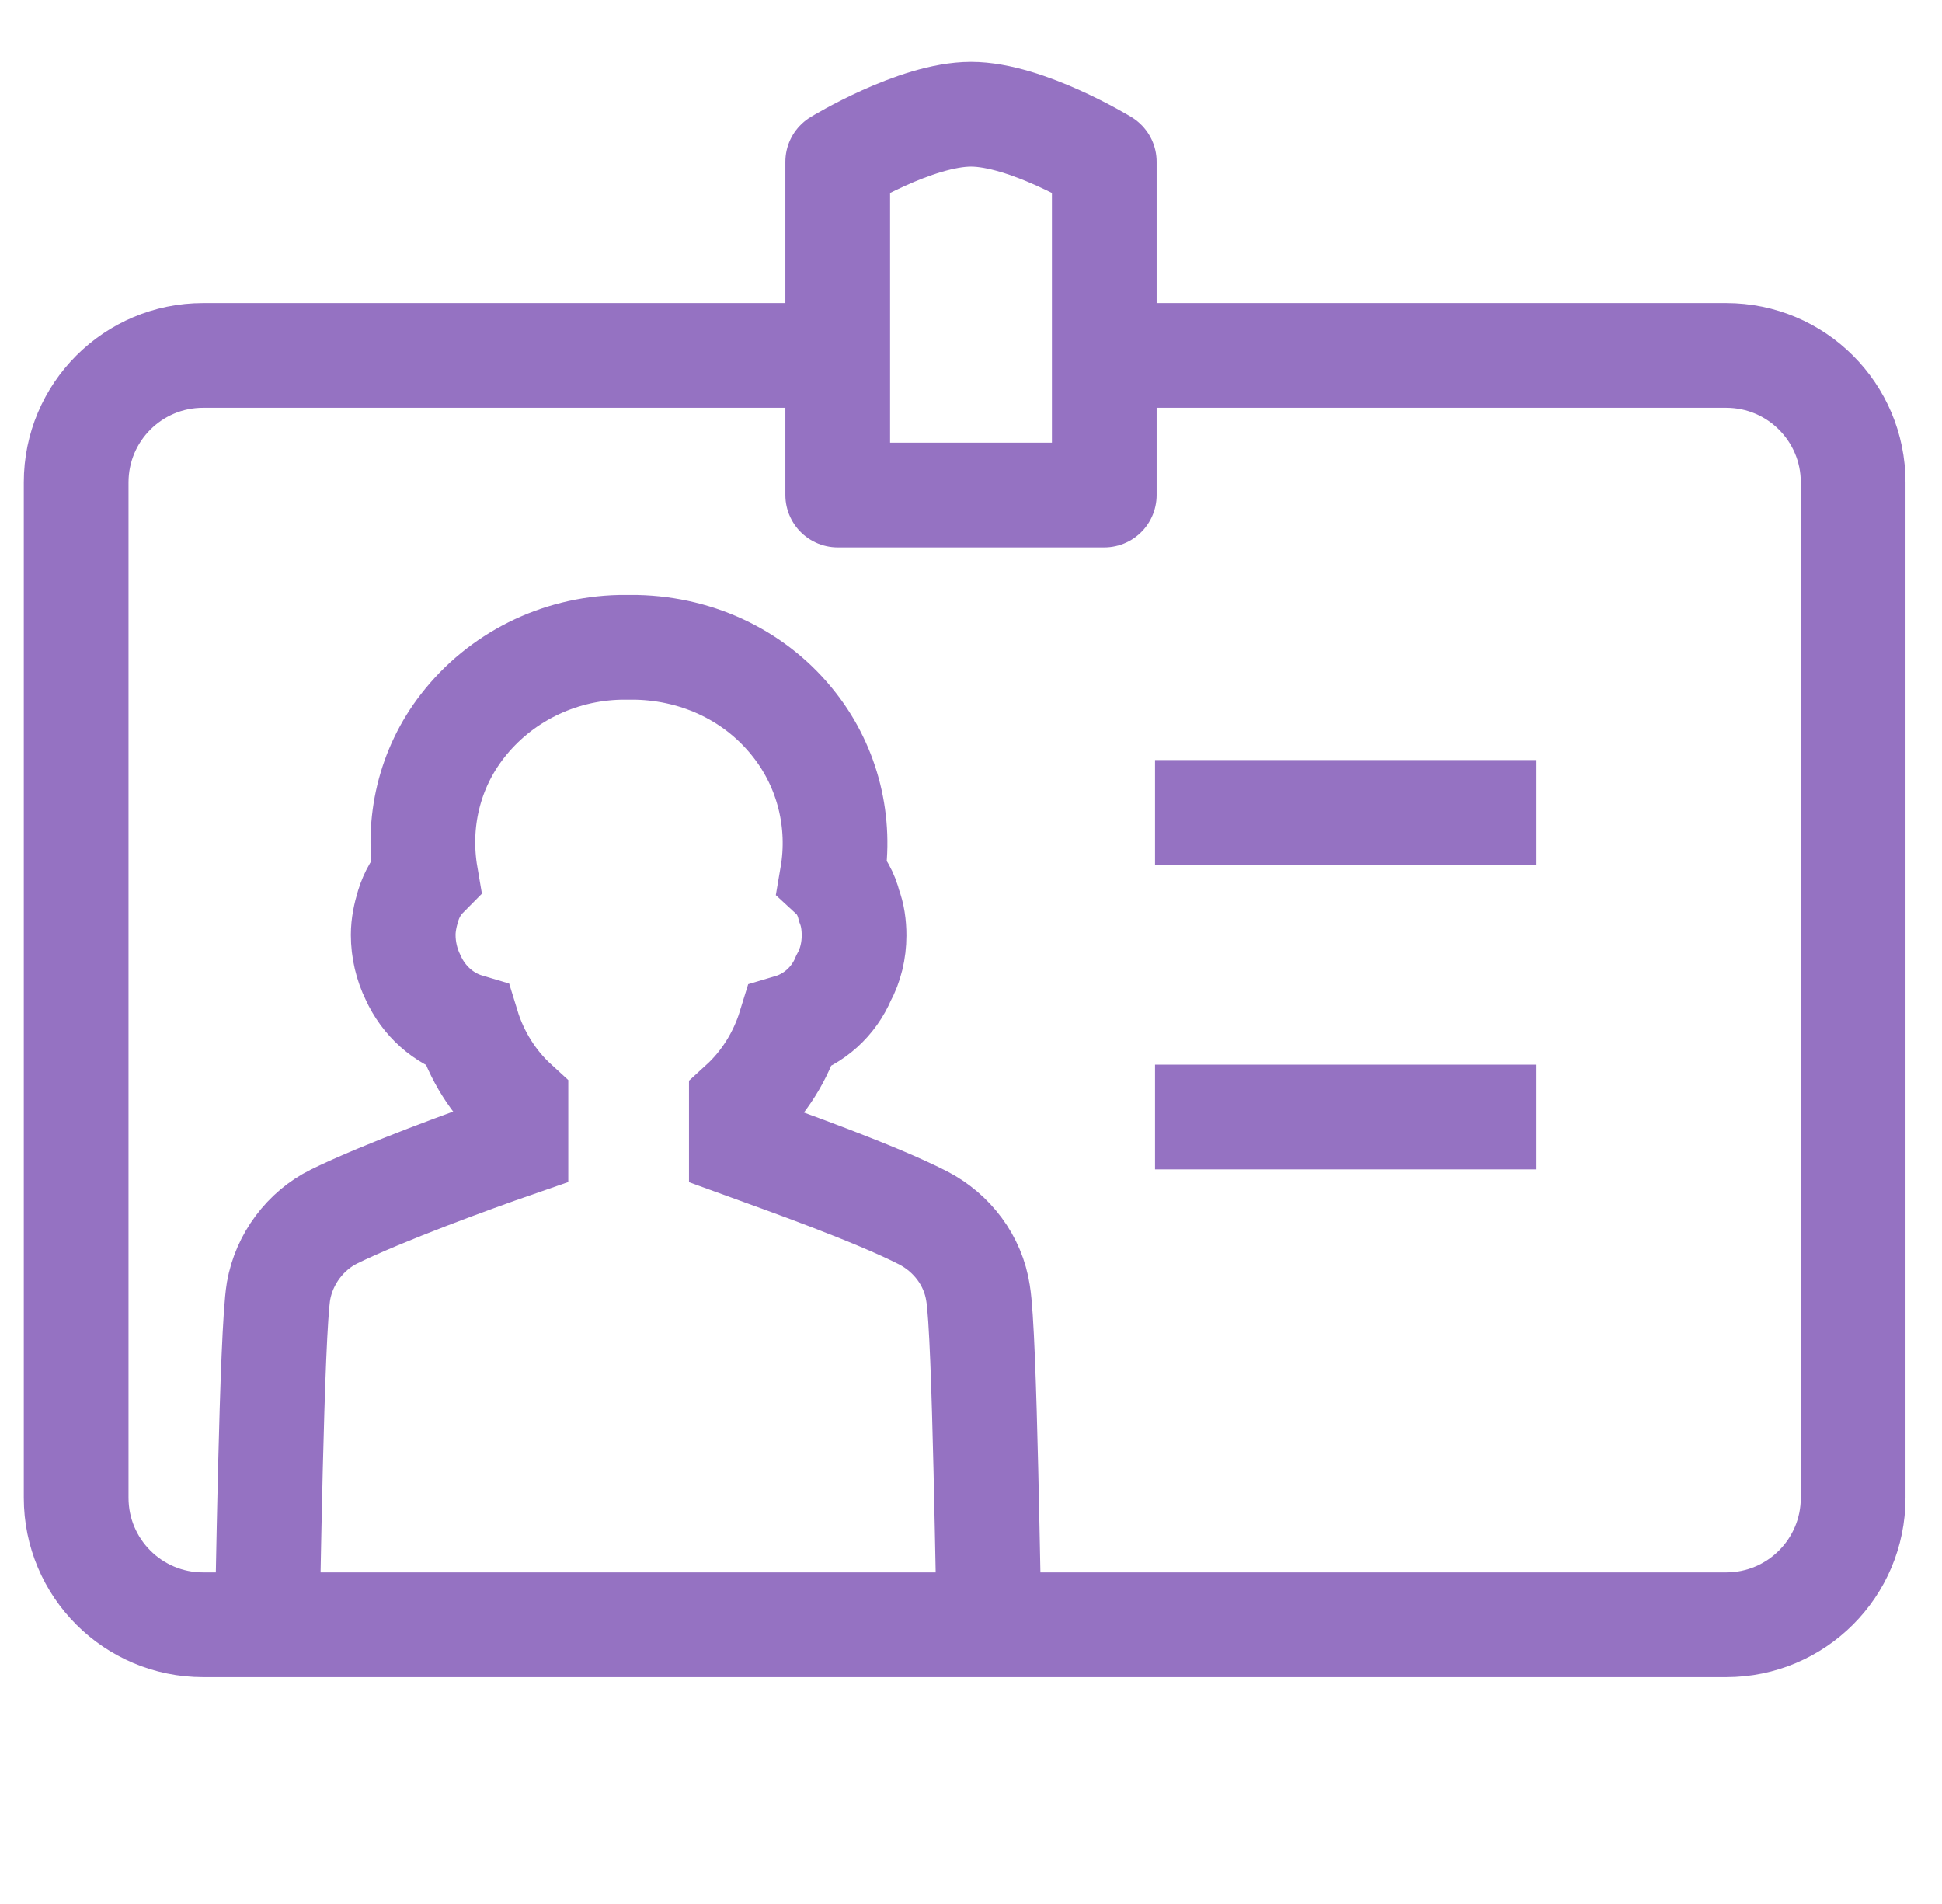
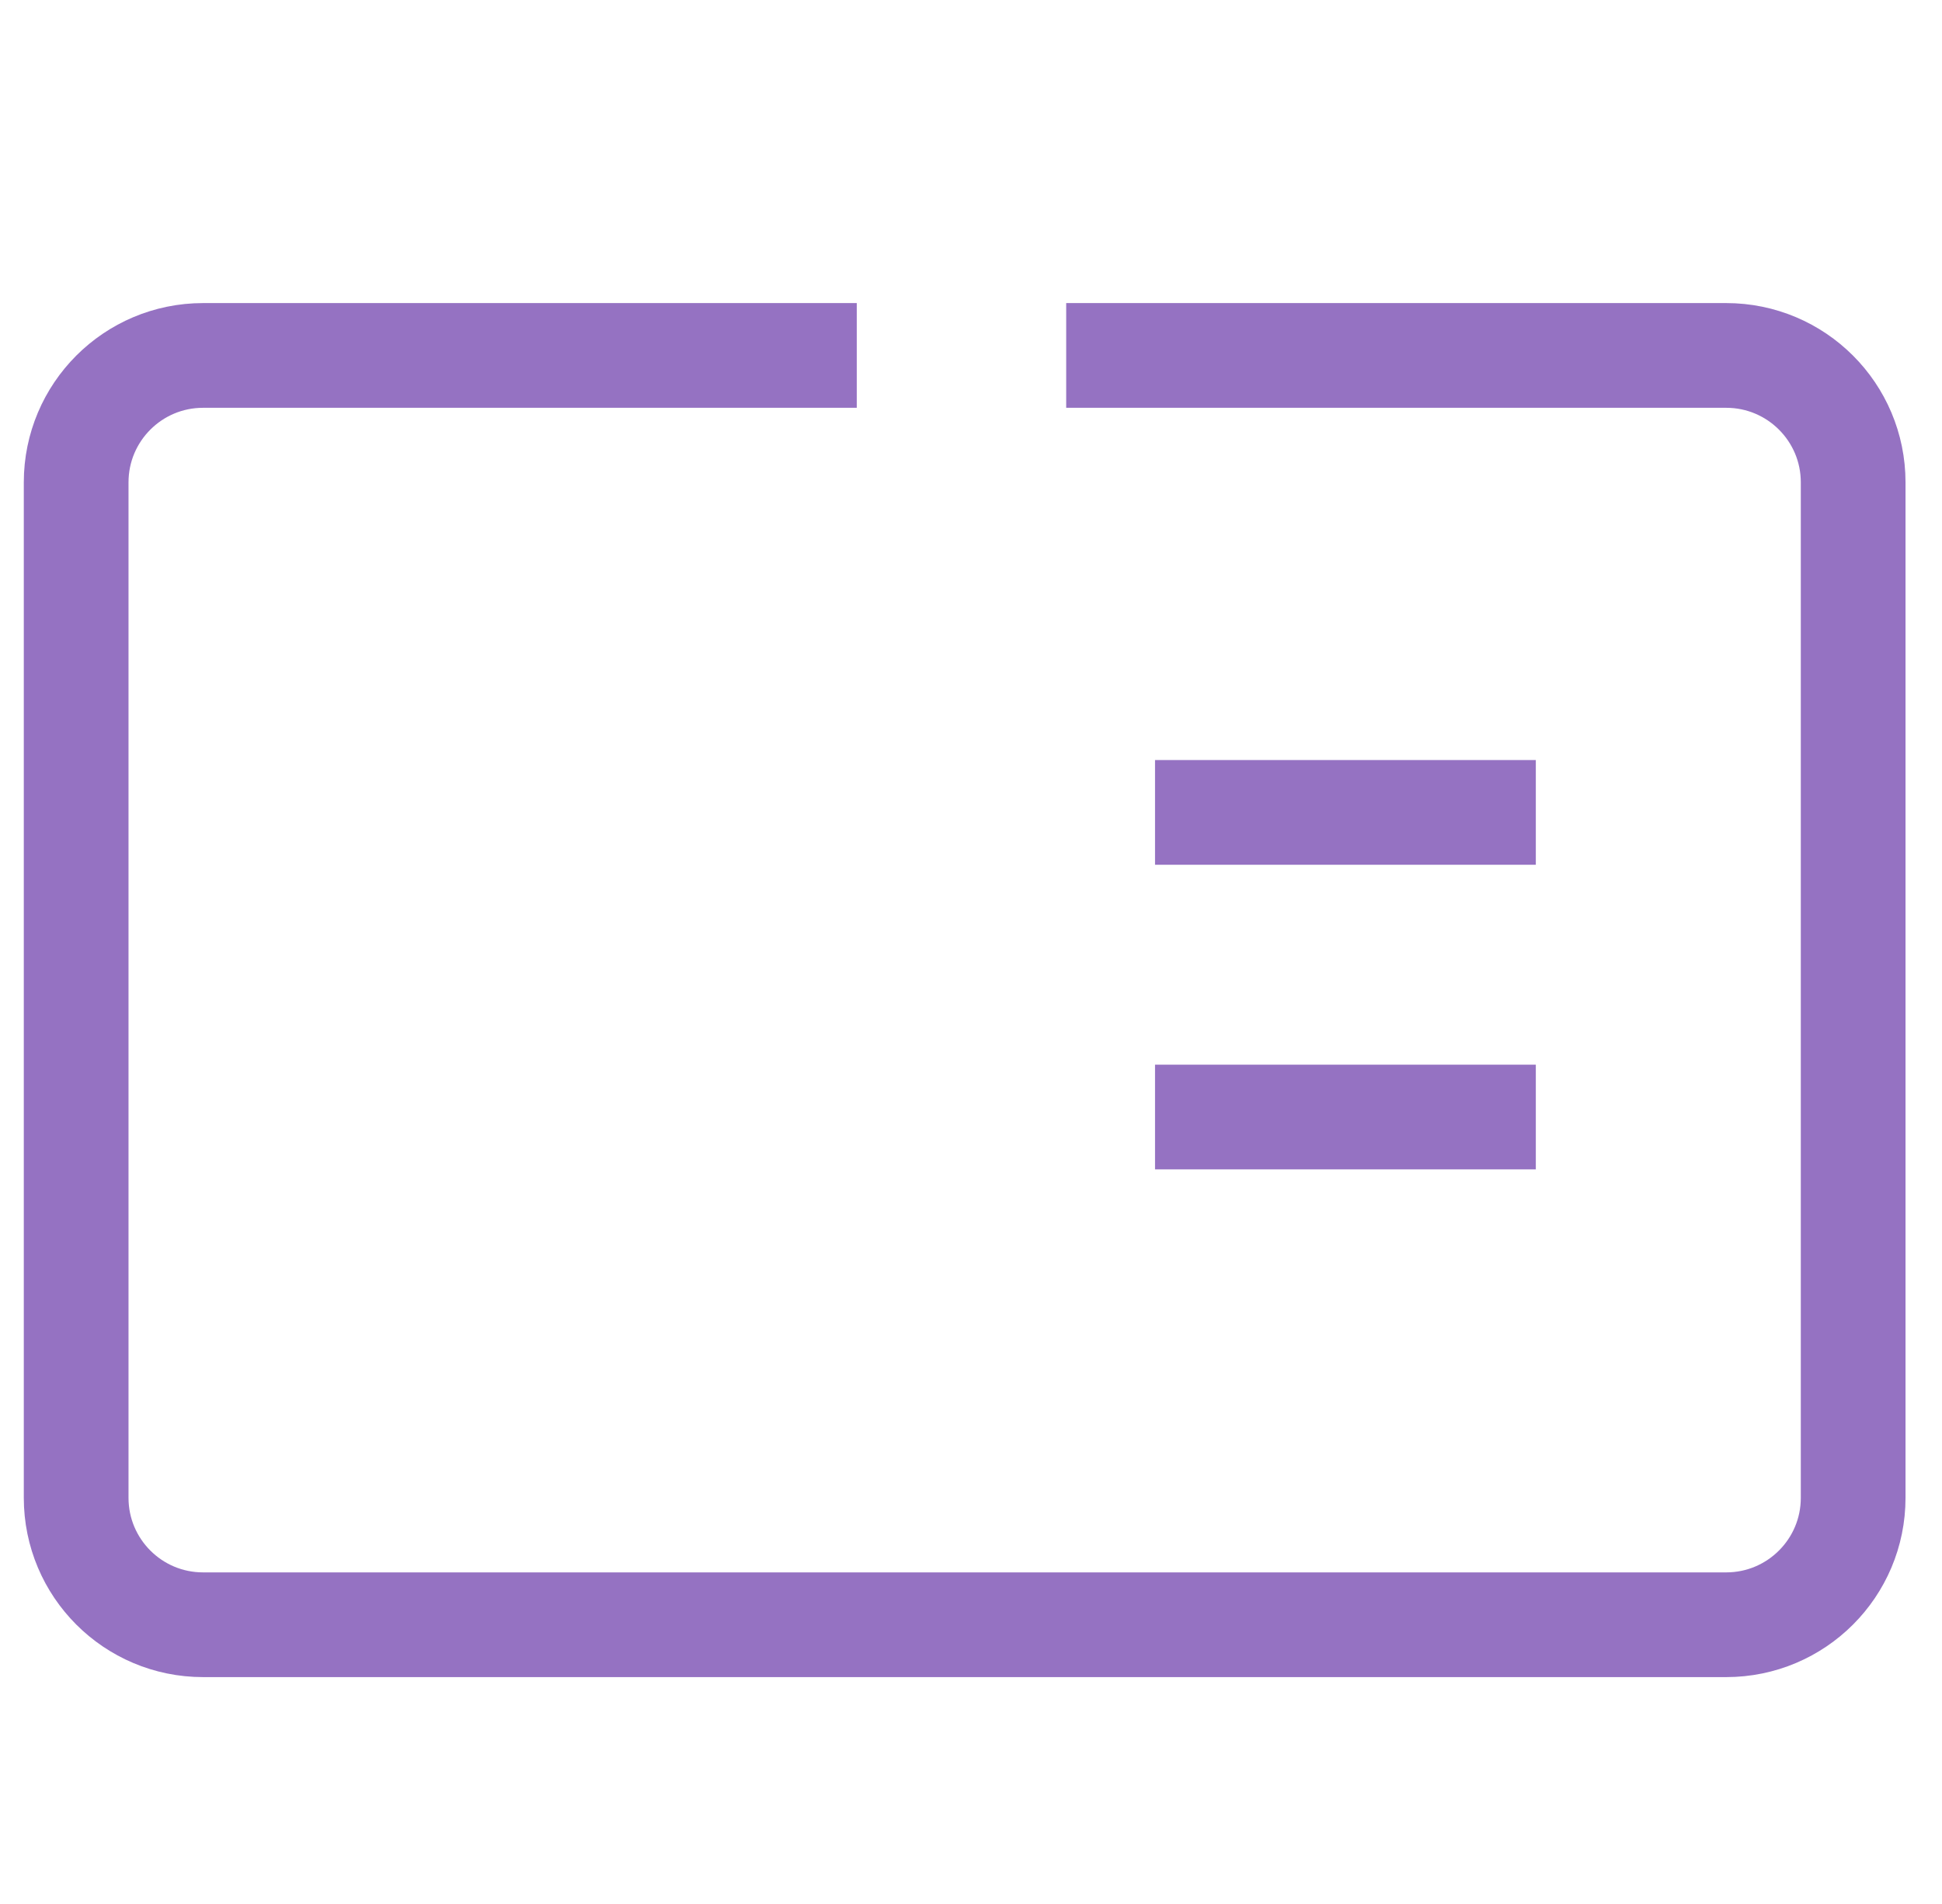
<svg xmlns="http://www.w3.org/2000/svg" width="51" height="50" viewBox="0 0 51 50" fill="none">
  <path d="M30.333 21.334H40.333M30.333 29.334H40.333M28 9.334H45.333C47.174 9.334 48.667 10.826 48.667 12.667V39.334C48.667 41.175 47.174 42.667 45.333 42.667H5.333C3.492 42.667 2 41.175 2 39.334V12.667C2 10.826 3.492 9.334 5.333 9.334H22.5" stroke="#9572C2" stroke-width="2.75" />
-   <path d="M22 4.25V9.25V13H29V4.25C29 4.25 26.954 3 25.5 3C24.046 3 22 4.25 22 4.25Z" stroke="#9572C2" stroke-width="2.75" stroke-linejoin="round" />
-   <path d="M26 43.5C25.944 42.065 25.87 35.04 25.685 33.958C25.556 33.101 25.001 32.374 24.242 31.982C22.966 31.33 20.598 30.491 19.469 30.081V28.987C20.061 28.447 20.505 27.738 20.746 26.955C21.375 26.769 21.893 26.303 22.152 25.688C22.337 25.352 22.429 24.96 22.429 24.569C22.429 24.289 22.392 24.028 22.3 23.786C22.226 23.488 22.078 23.208 21.856 23.003C22.096 21.605 21.745 20.169 20.875 19.051C19.895 17.783 18.378 17.037 16.713 17H16.287C14.641 17.037 13.124 17.802 12.143 19.069C11.274 20.188 10.941 21.605 11.181 23.003C10.959 23.227 10.811 23.488 10.719 23.786C10.645 24.028 10.589 24.289 10.589 24.55C10.589 24.942 10.682 25.333 10.848 25.669C11.126 26.284 11.644 26.75 12.273 26.937C12.513 27.72 12.957 28.428 13.549 28.969V30.062C12.421 30.453 10.071 31.311 8.776 31.945C8.018 32.318 7.463 33.063 7.315 33.902C7.13 35.002 7.037 42.027 7 43.463" stroke="#9572C2" stroke-width="2.75" />
</svg>